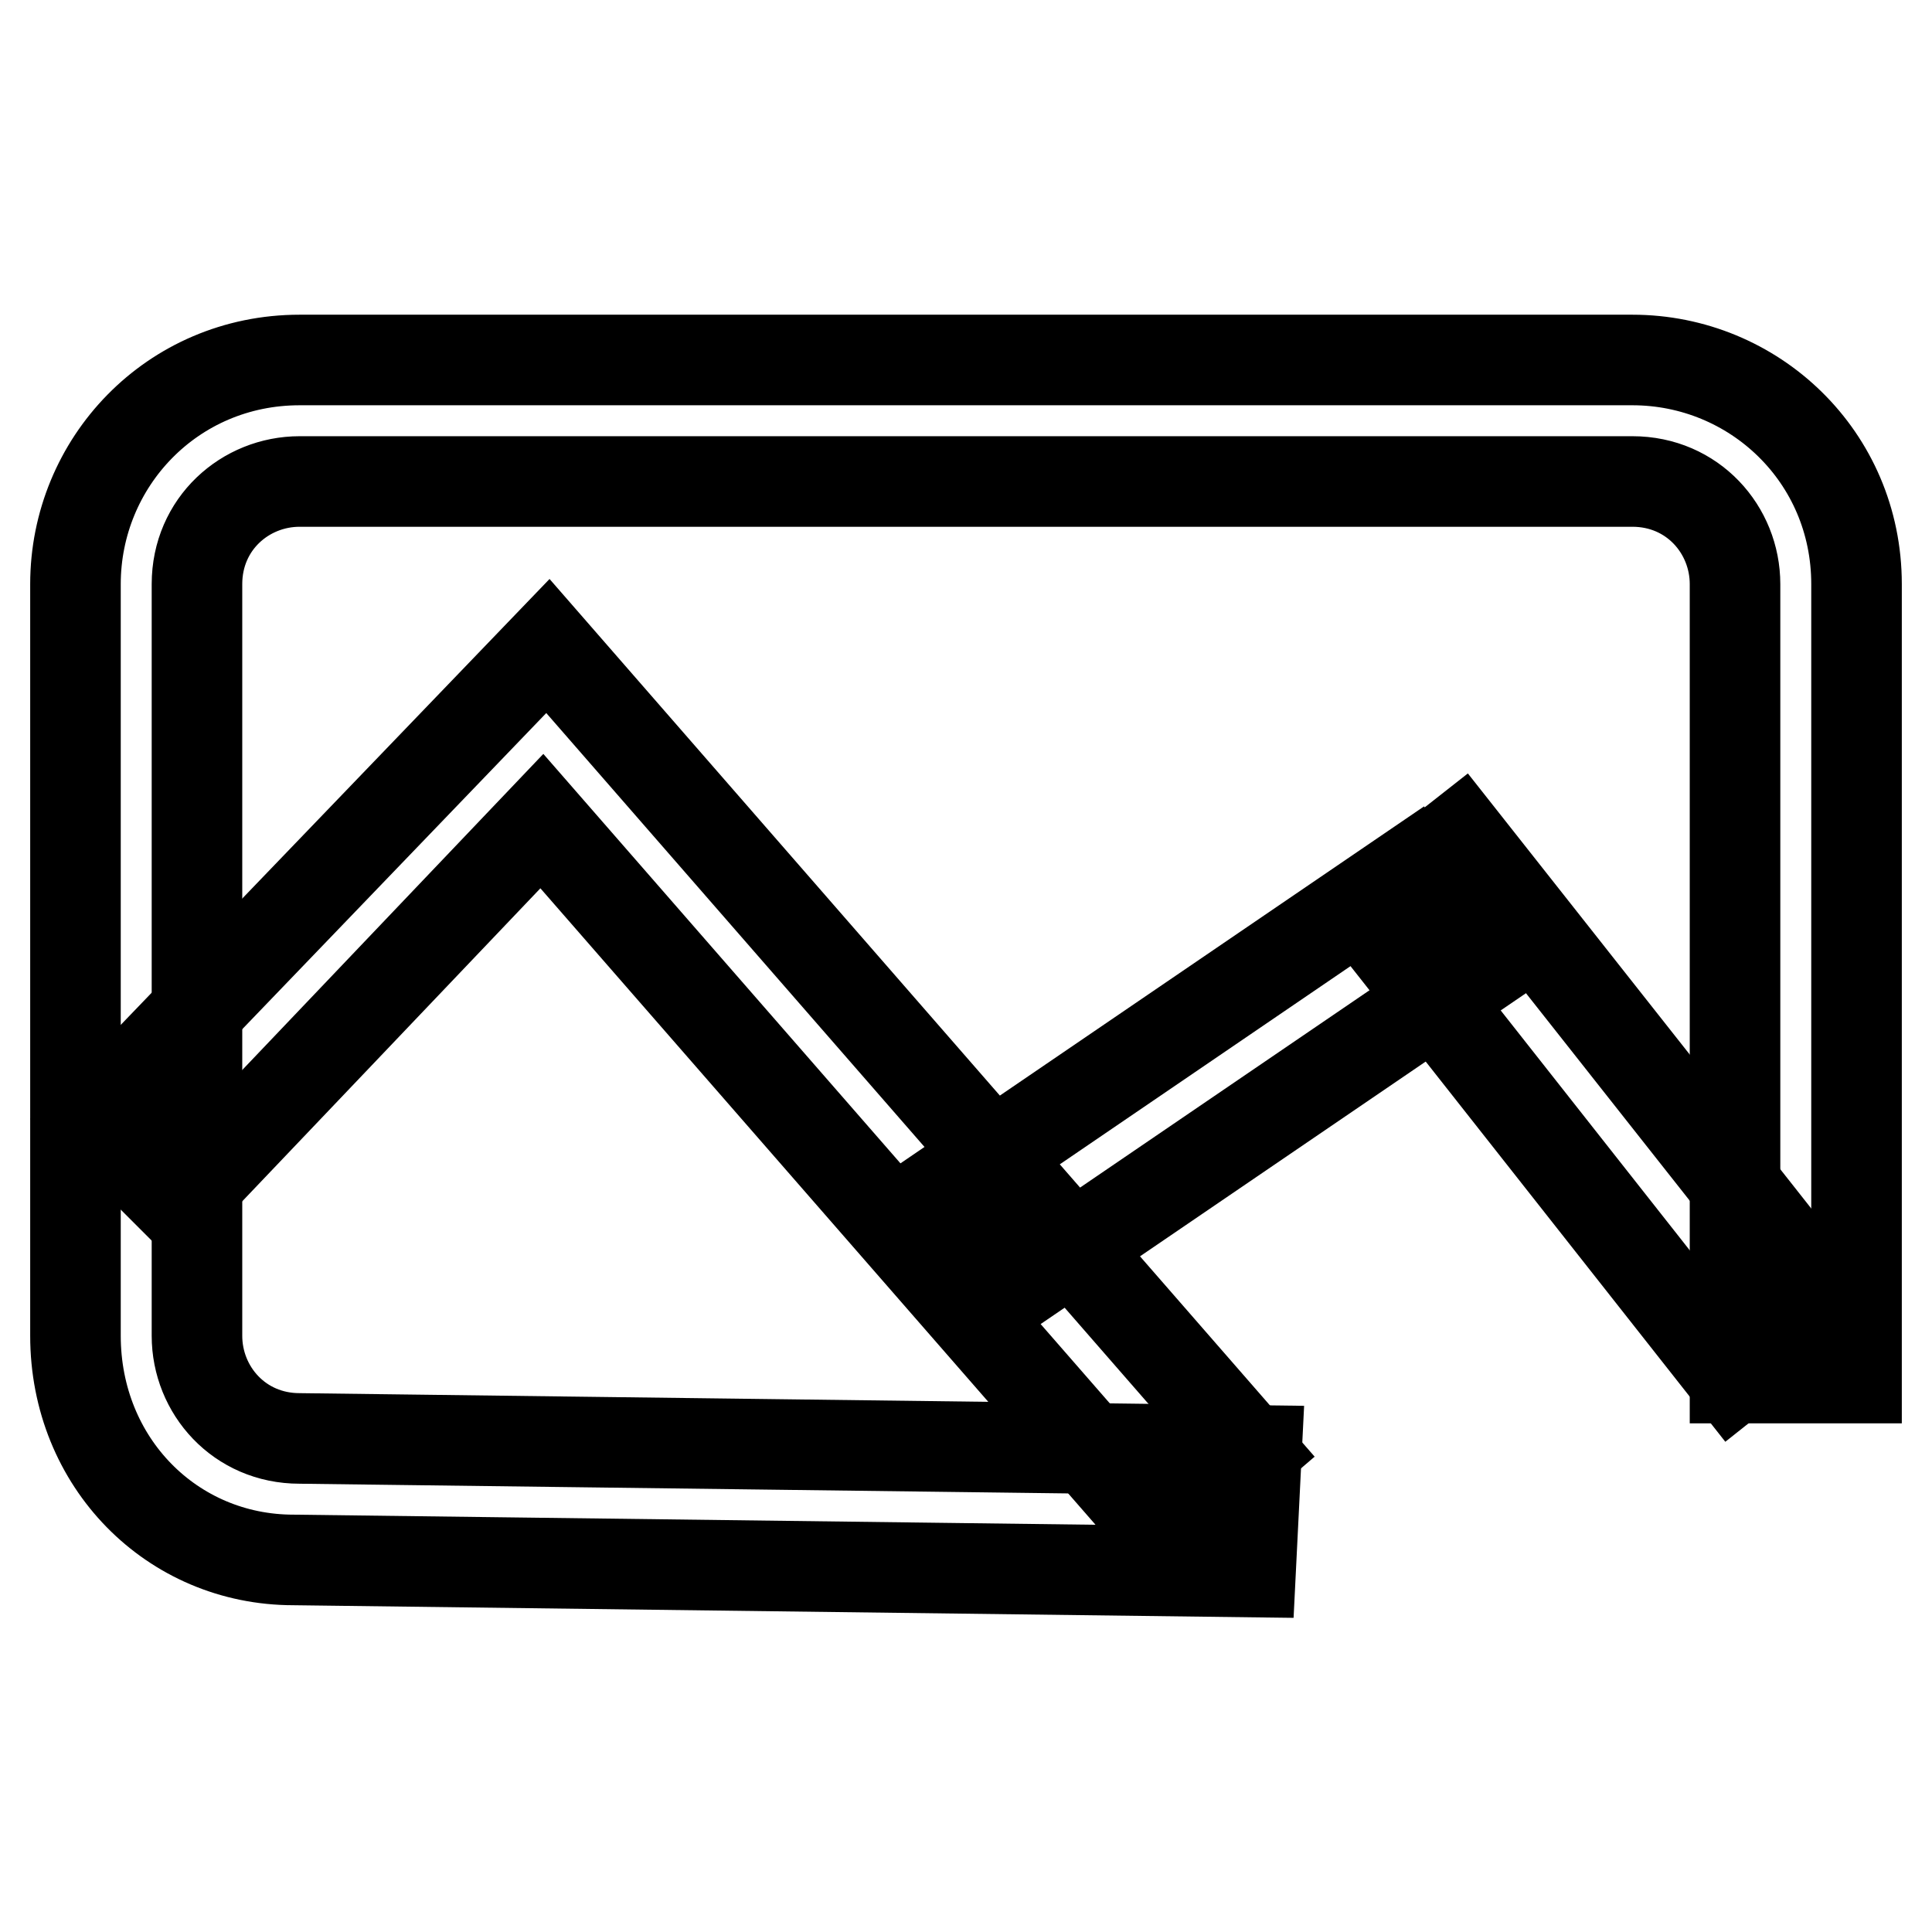
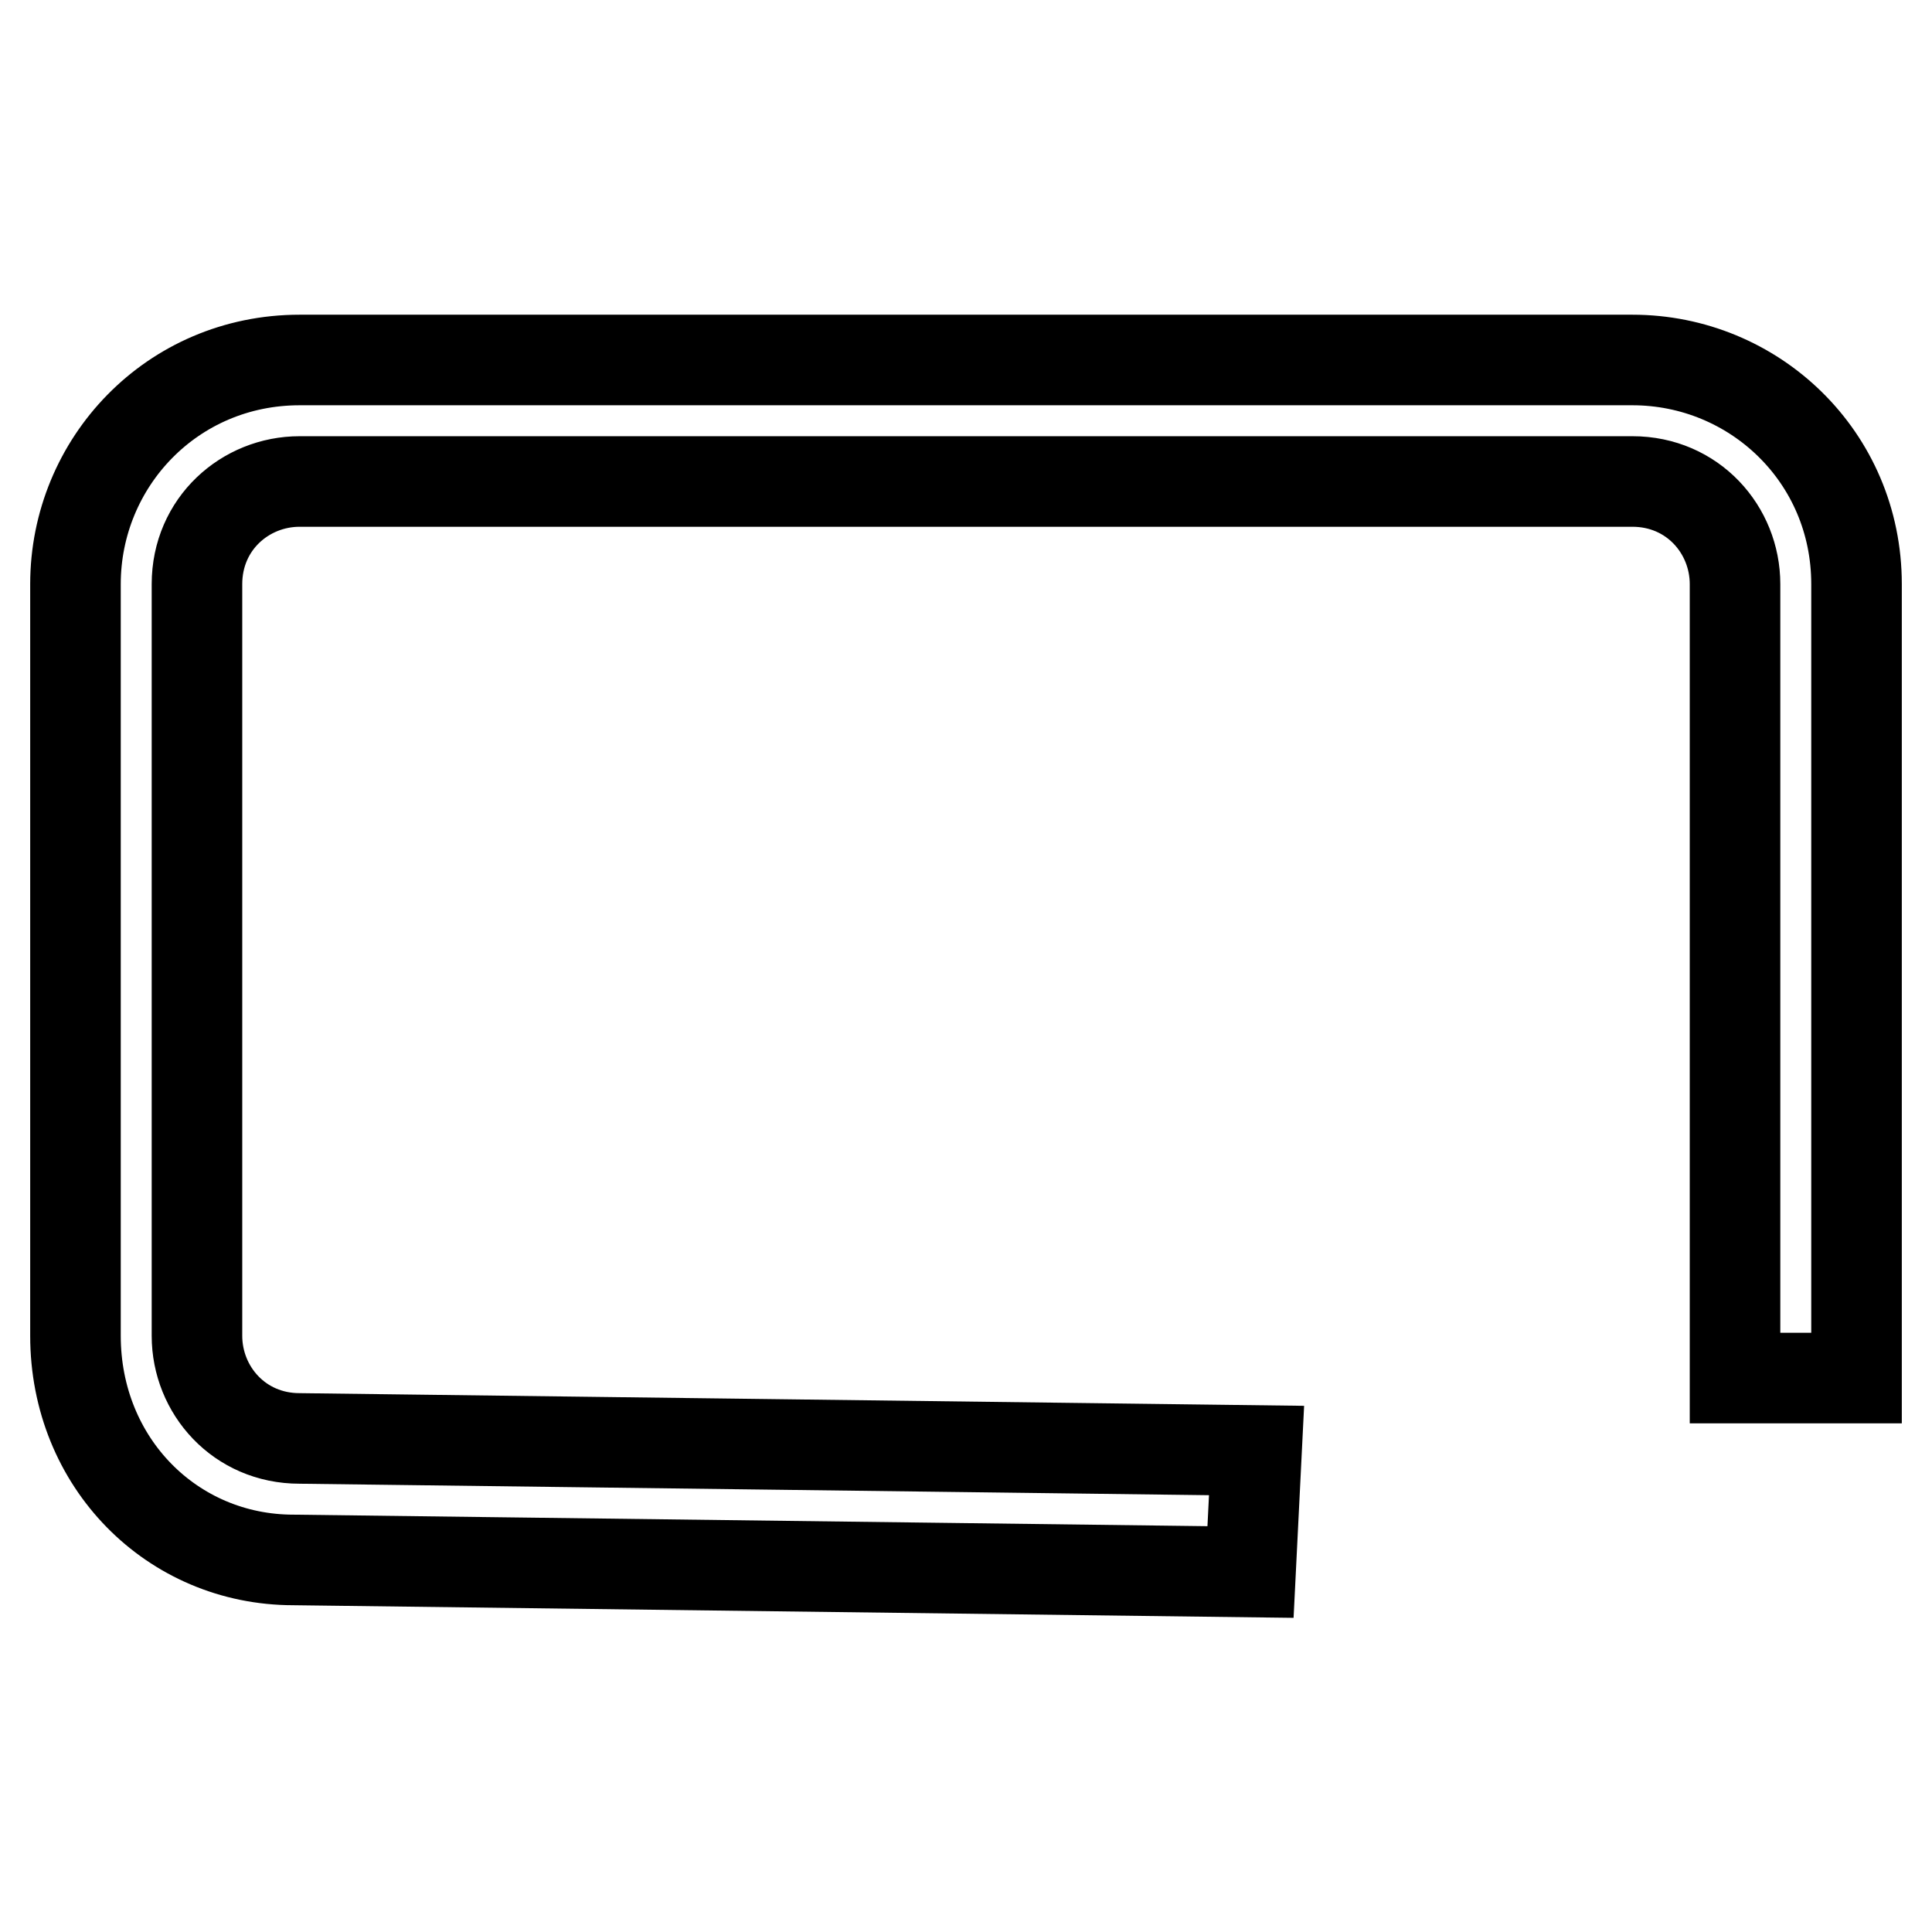
<svg xmlns="http://www.w3.org/2000/svg" version="1.1" x="0px" y="0px" viewBox="0 0 256 256" enable-background="new 0 0 256 256" xml:space="preserve">
  <g>
    <path stroke-width="12" fill-opacity="0" stroke="#000000" d="M165.7,208.3l-126.8-1.6C22.8,206.7,10,193.8,10,177V77.4c0-16.1,12.8-29.7,29.7-29.7h176.6 c16.1,0,29.7,12.8,29.7,29.7v105.2h-16.1V77.4c0-7.2-5.6-13.6-13.6-13.6H39.7c-7.2,0-13.6,5.6-13.6,13.6V177 c0,7.2,5.6,13.6,13.6,13.6l126.8,1.6L165.7,208.3L165.7,208.3z" />
-     <path stroke-width="12" fill-opacity="0" stroke="#000000" d="M193.5,110.9l48.7,61.7l-12.6,10l-48.7-61.8L193.5,110.9z M153.7,202.7l-81.9-93.9l-48.2,50.6l-11.2-11.2 l60.2-62.6l93.1,106.8L153.7,202.7z" />
-     <path stroke-width="12" fill-opacity="0" stroke="#000000" d="M187.1,115.2l9,13.3l-59.7,40.7l-9-13.3L187.1,115.2z" />
  </g>
</svg>